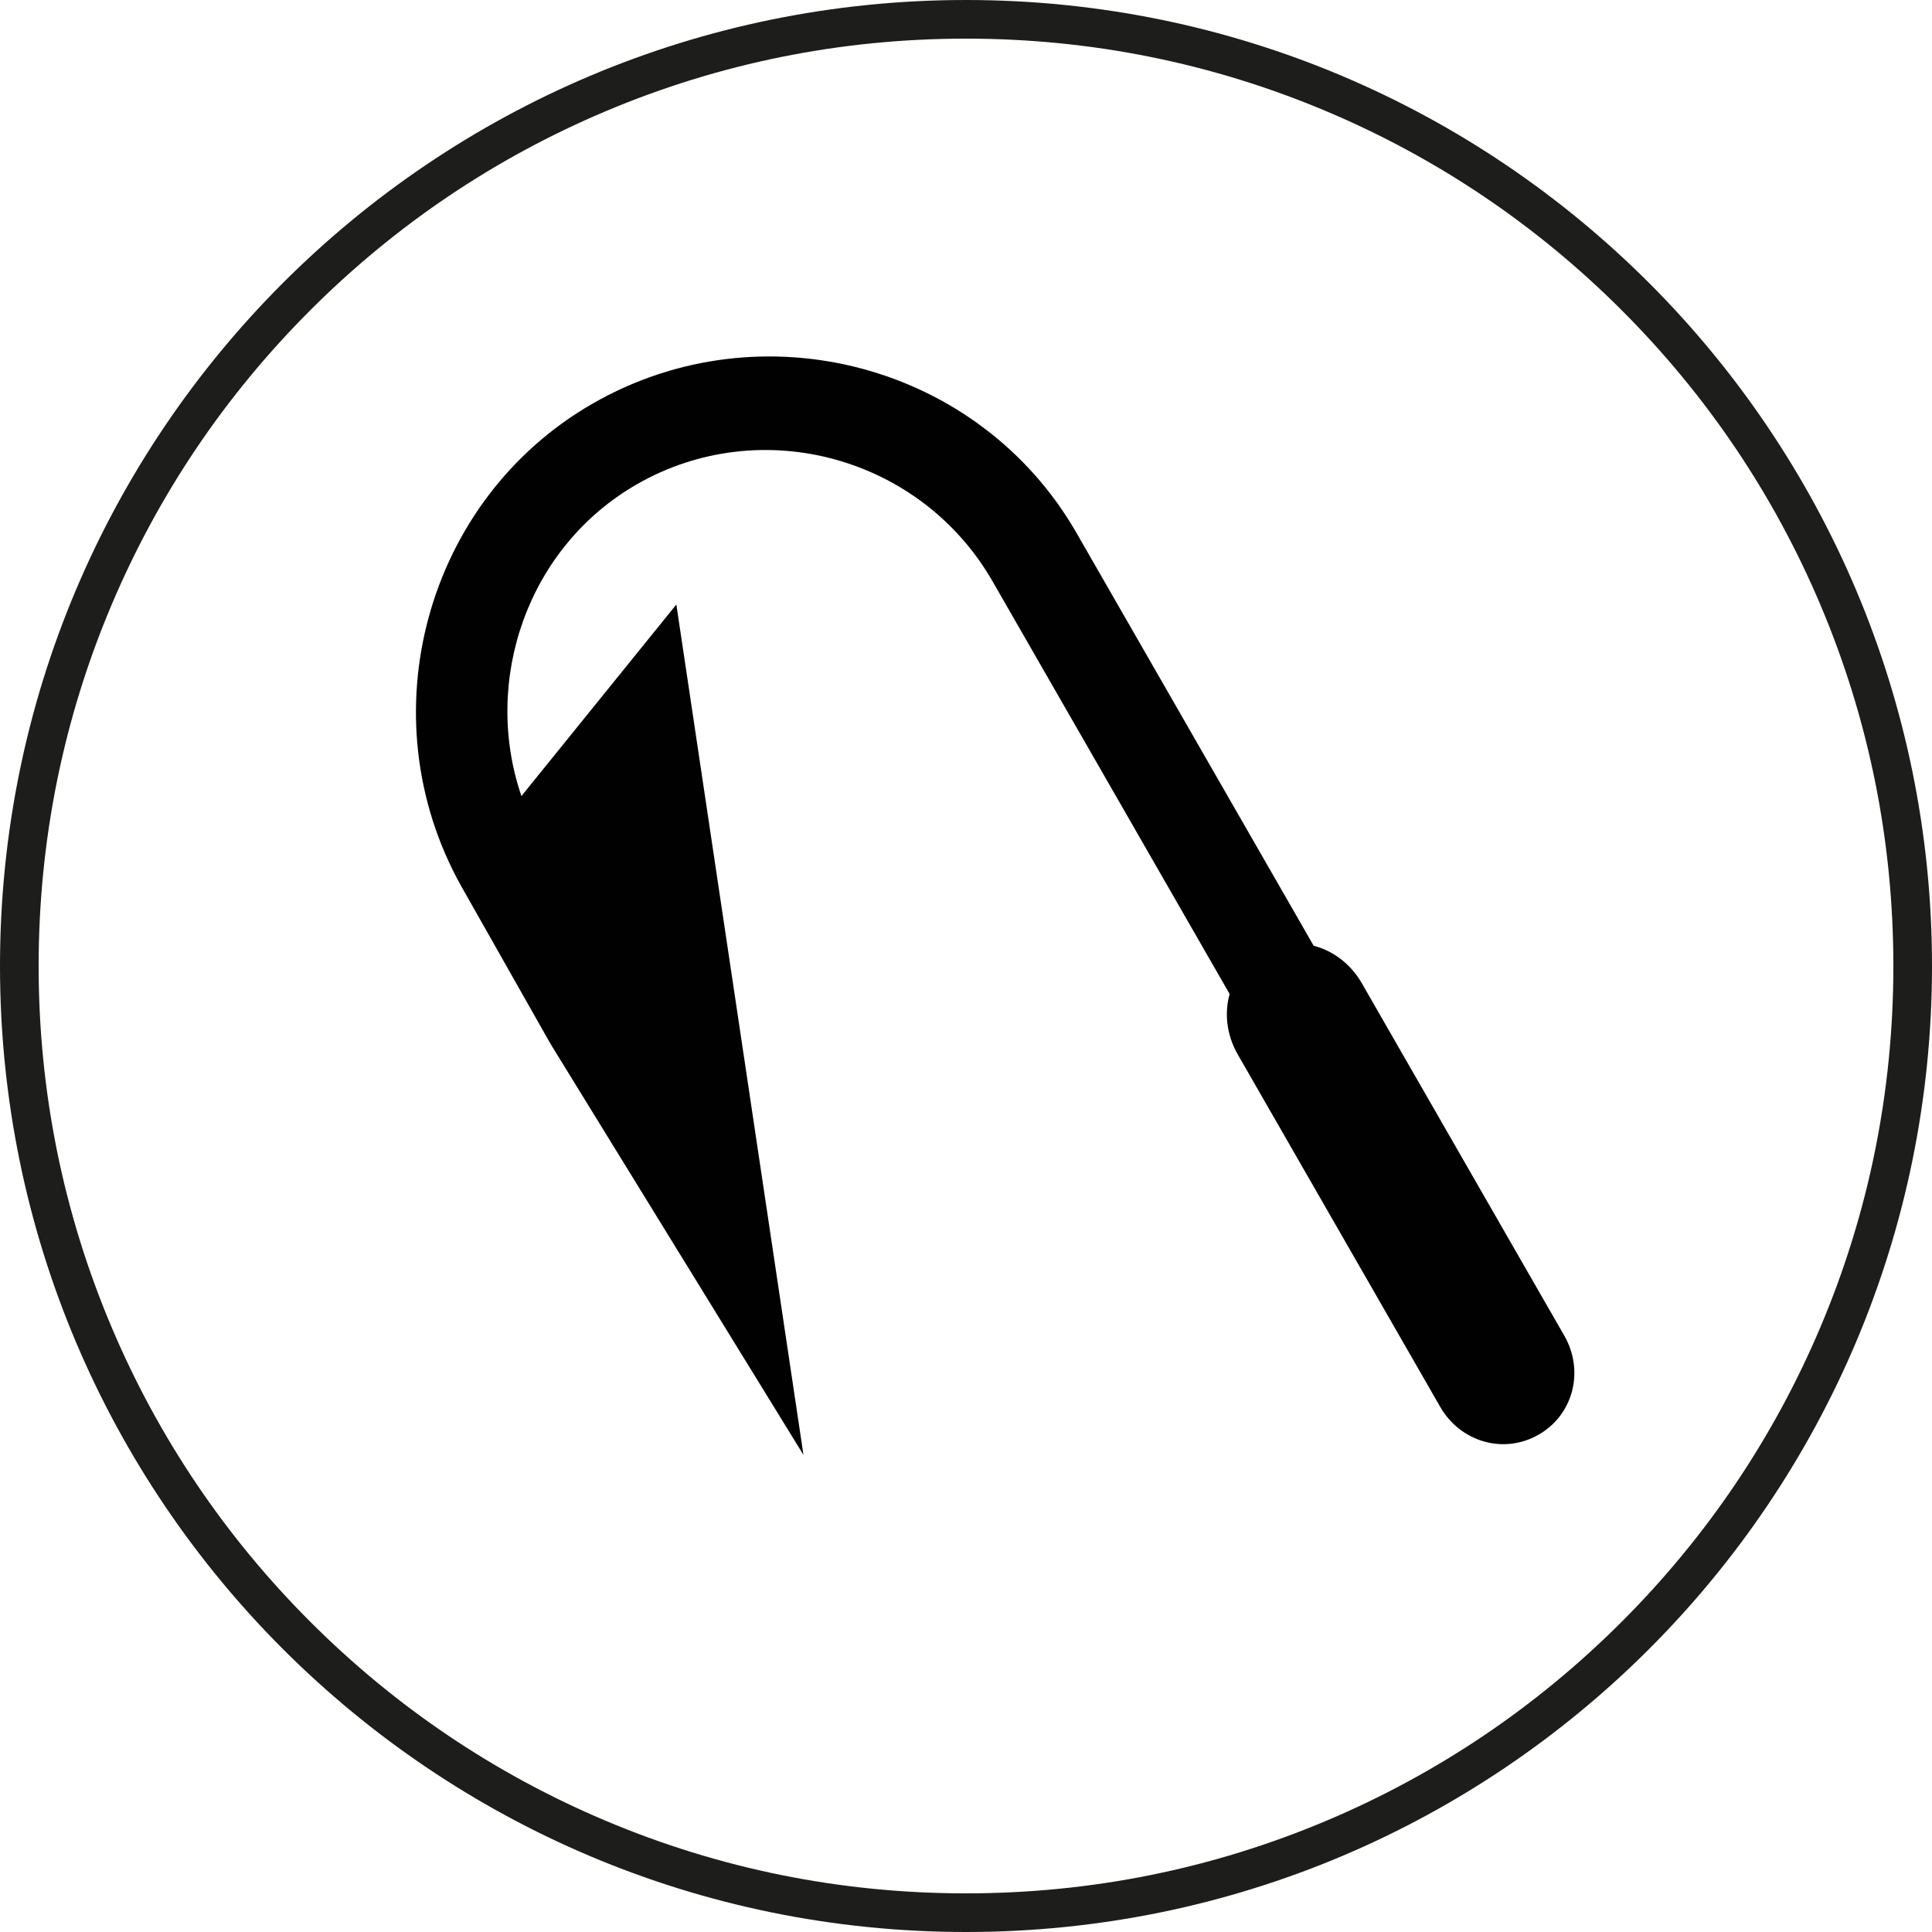
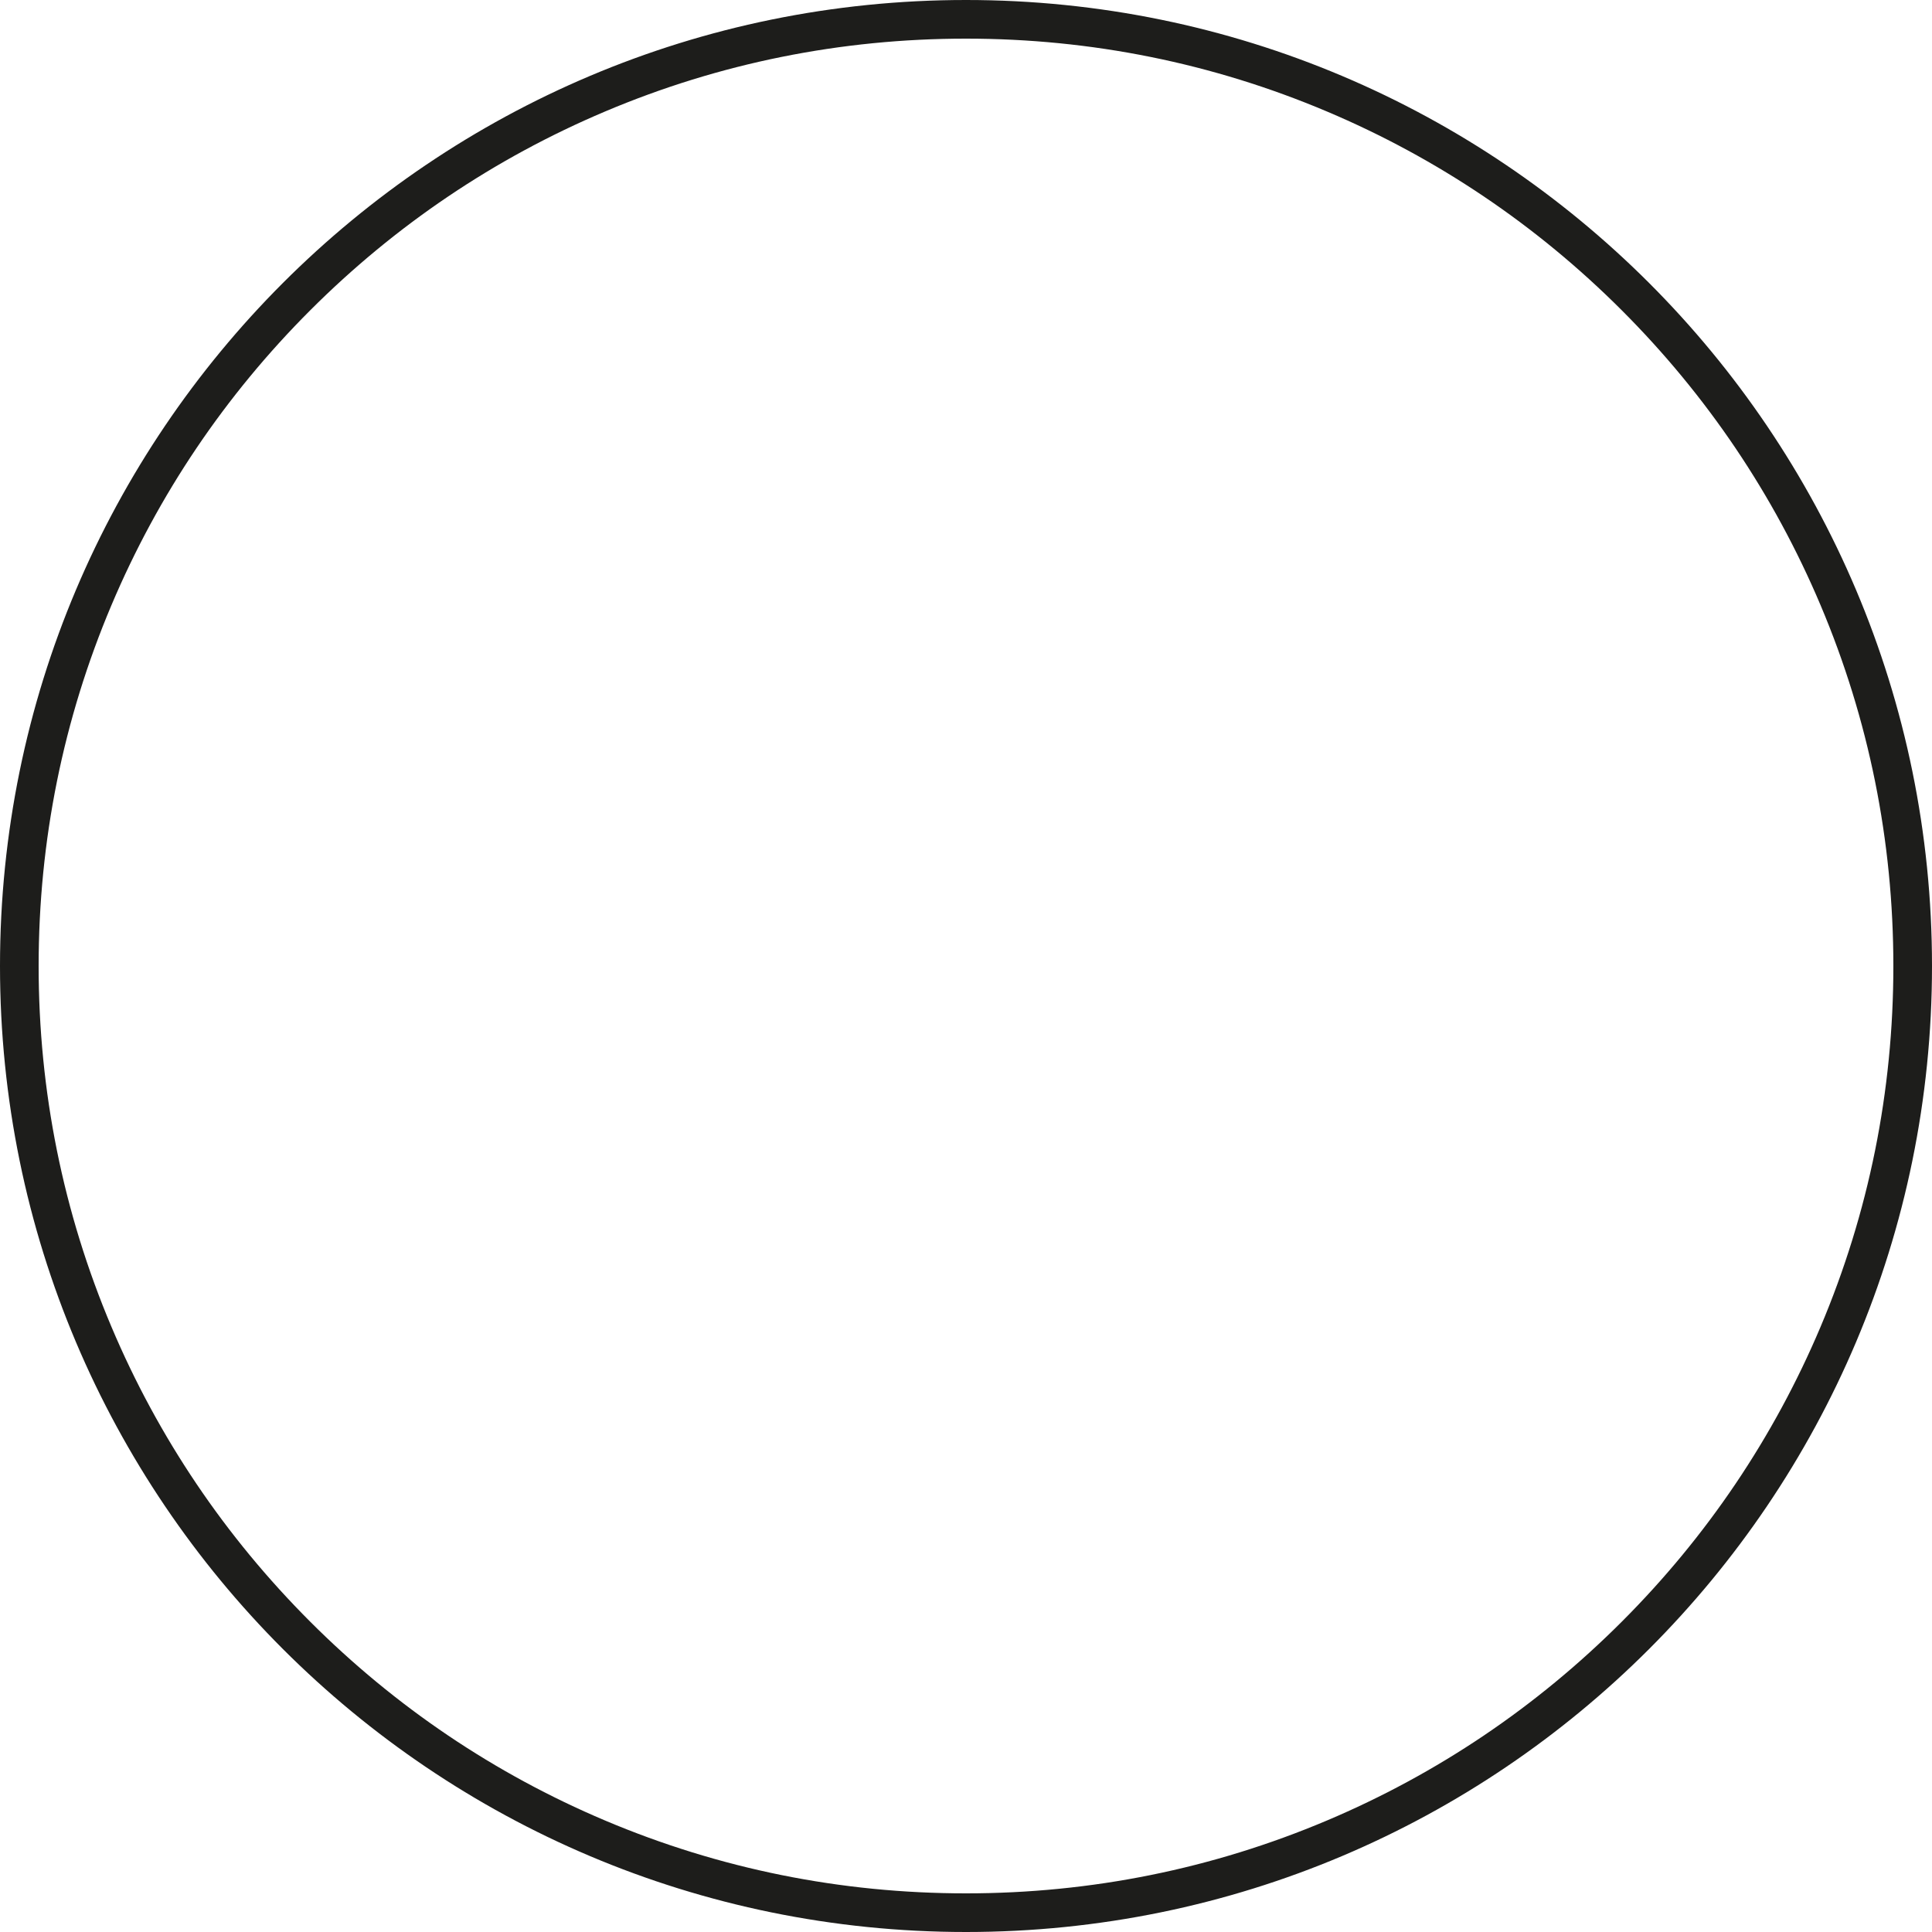
<svg xmlns="http://www.w3.org/2000/svg" id="a" data-name="Vrstva 1" width="500" height="500" viewBox="0 0 500 500">
  <g id="b" data-name="Vrstva 2">
    <g id="c" data-name="Vrstva 3">
-       <path d="M175.038,156.443l-40.094,49.579c-10.229-29.931,1.593-64.439,29.865-80.681,32.21-18.505,73.555-7.109,92.06,25.102l61.365,106.814c-1.379,4.791-.839,10.526,2.084,15.613l52.421,91.247c5.201,9.051,16.414,12.368,25.466,7.168s11.834-16.558,6.634-25.61l-52.421-91.247c-2.923-5.087-7.605-8.443-12.438-9.664l-61.365-106.814c-25.116-43.718-81.511-58.623-125.229-33.507-43.198,24.817-58.608,80.903-34.022,124.897.195.344,22.896,40.438,23.126,40.84l65.449,106.354-32.9-220.09Z" style="fill: #010101;" />
      <path d="M250,10c32.404,0,63.834,6.344,93.416,18.856,28.578,12.087,54.246,29.394,76.29,51.438,22.044,22.044,39.351,47.712,51.438,76.29,12.512,29.582,18.856,61.012,18.856,93.416s-6.344,63.834-18.856,93.416c-12.087,28.578-29.394,54.245-51.438,76.29-22.044,22.044-47.712,39.351-76.29,51.438-29.582,12.512-61.011,18.856-93.416,18.856s-63.834-6.344-93.416-18.856c-28.578-12.087-54.246-29.394-76.29-51.438-22.044-22.044-39.351-47.712-51.438-76.29-12.512-29.582-18.856-61.012-18.856-93.416s6.344-63.834,18.856-93.416c12.087-28.578,29.394-54.245,51.438-76.29,22.044-22.044,47.712-39.351,76.29-51.438,29.582-12.512,61.011-18.856,93.416-18.856M250,0C111.929,0,0,111.929,0,250s111.929,250,250,250,250-111.929,250-250S388.071,0,250,0h0Z" style="fill: #1d1d1b;" />
    </g>
  </g>
</svg>